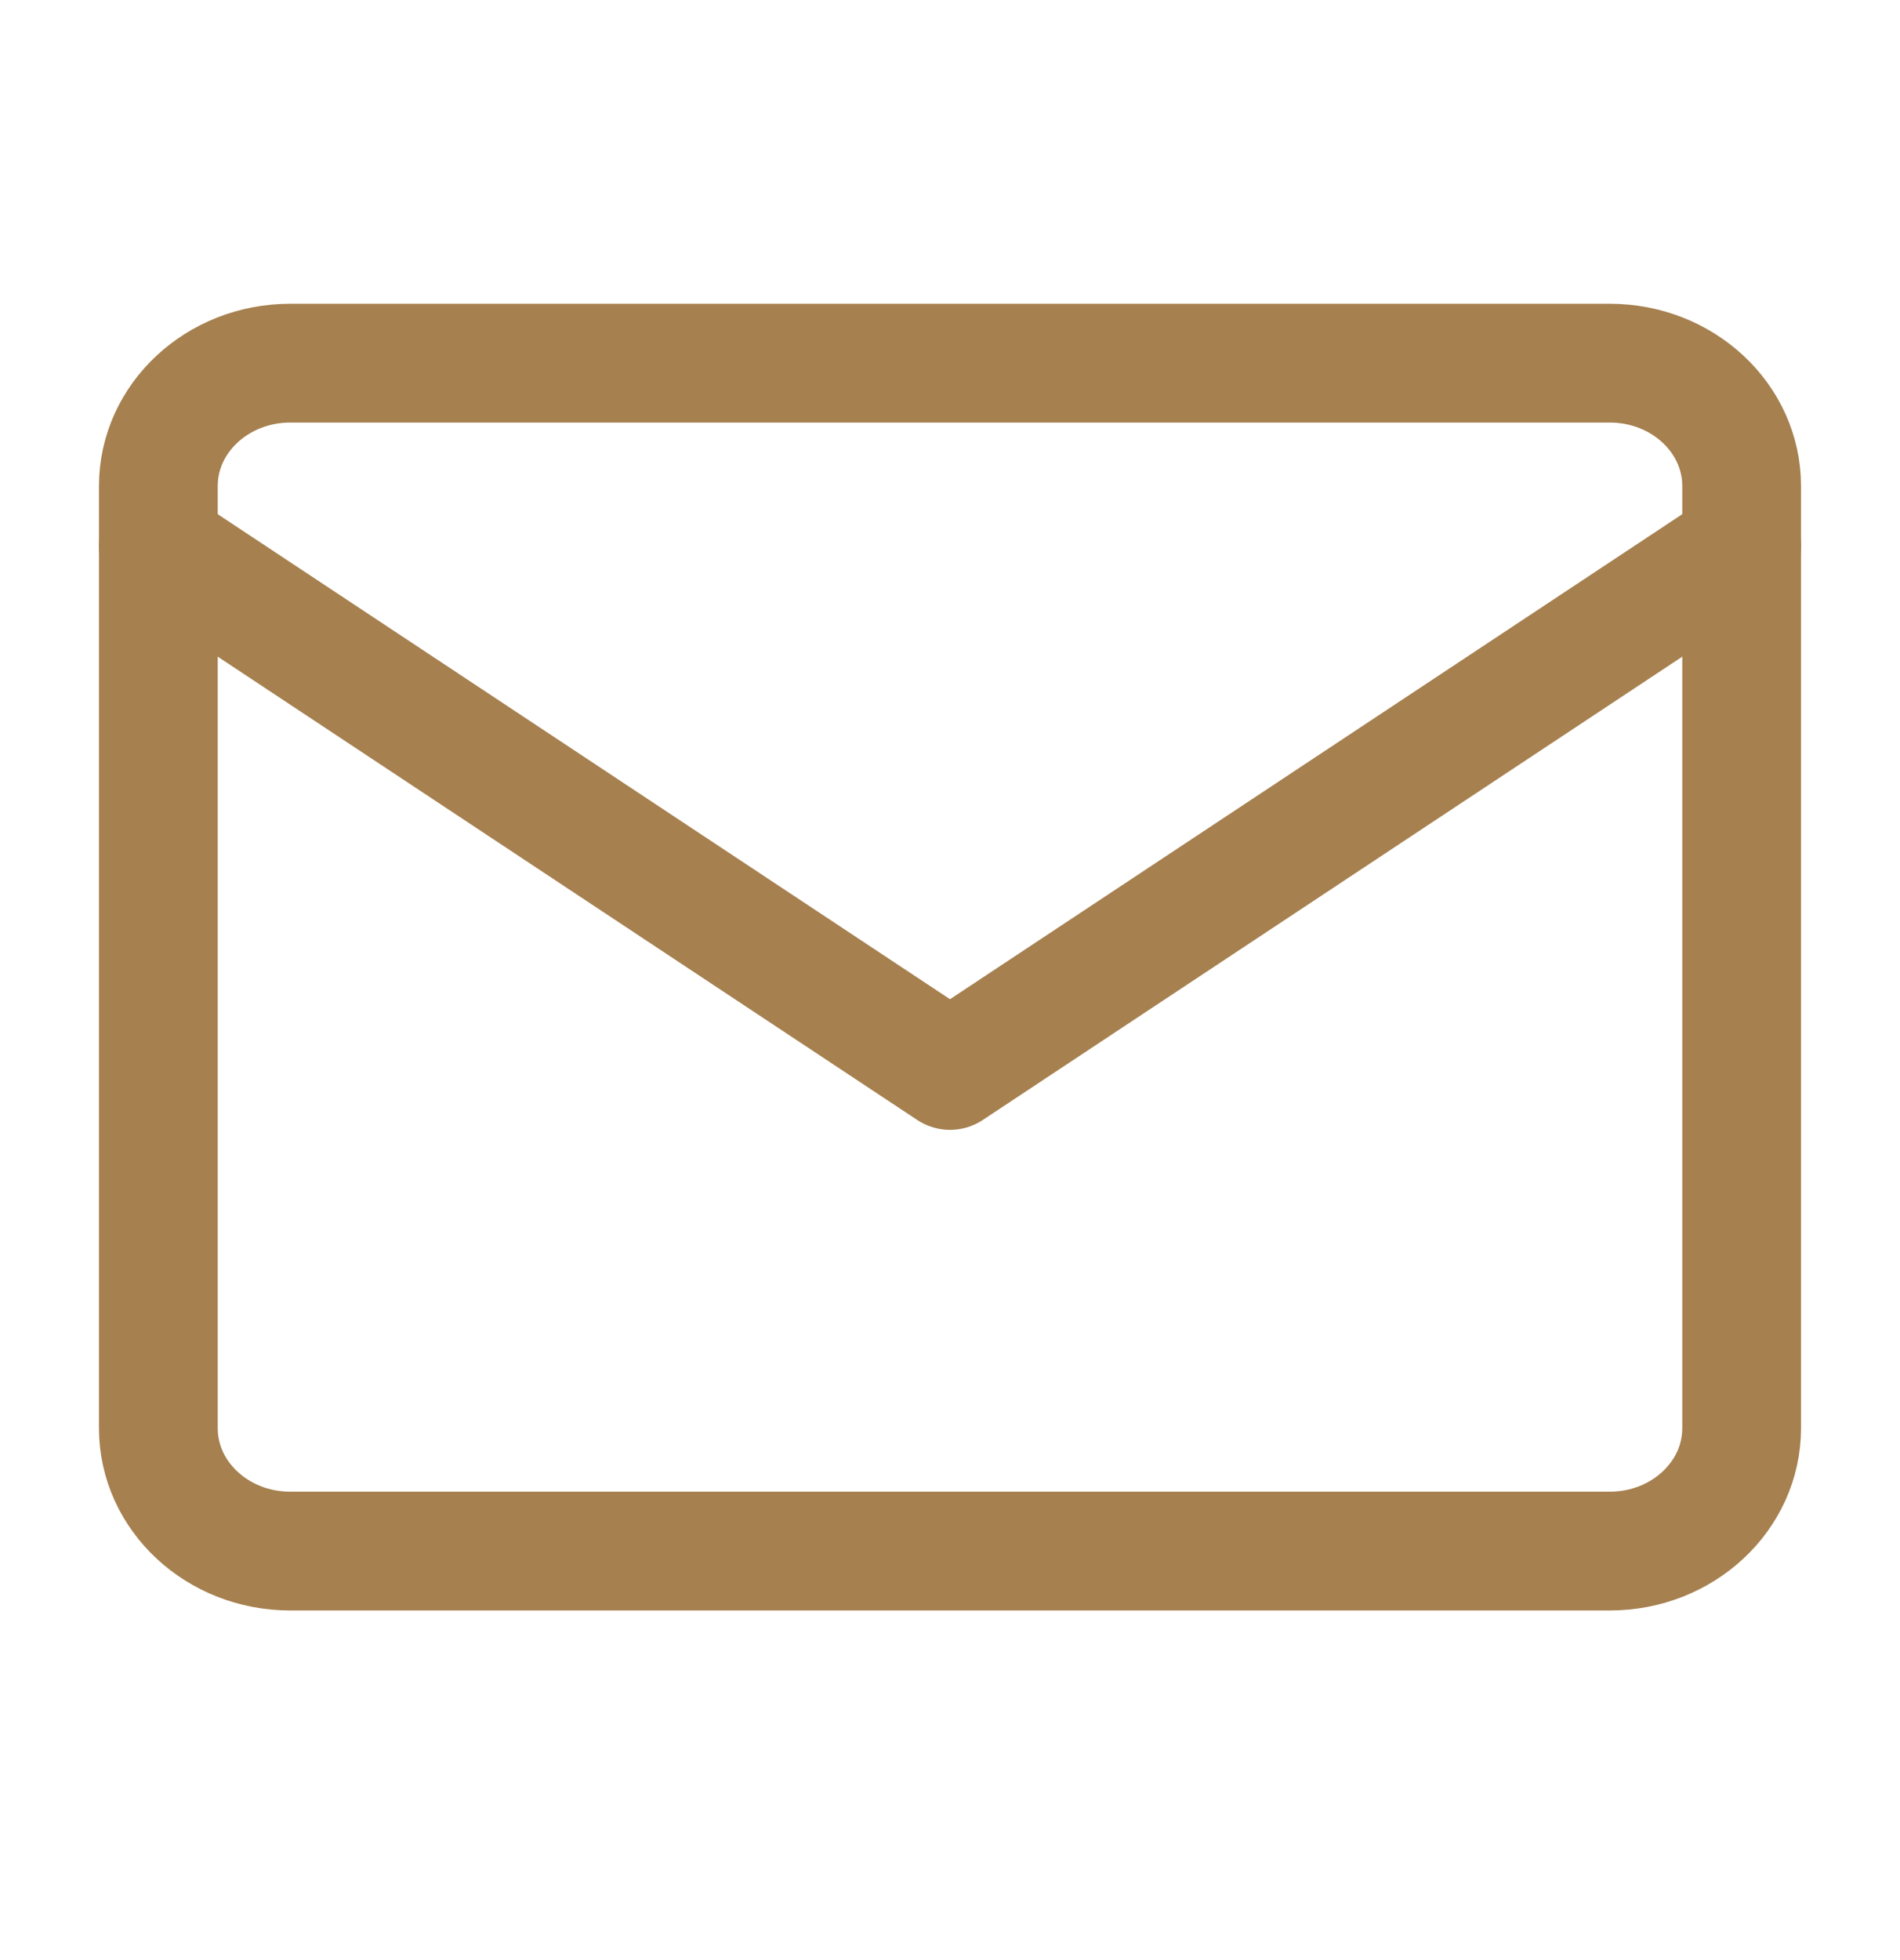
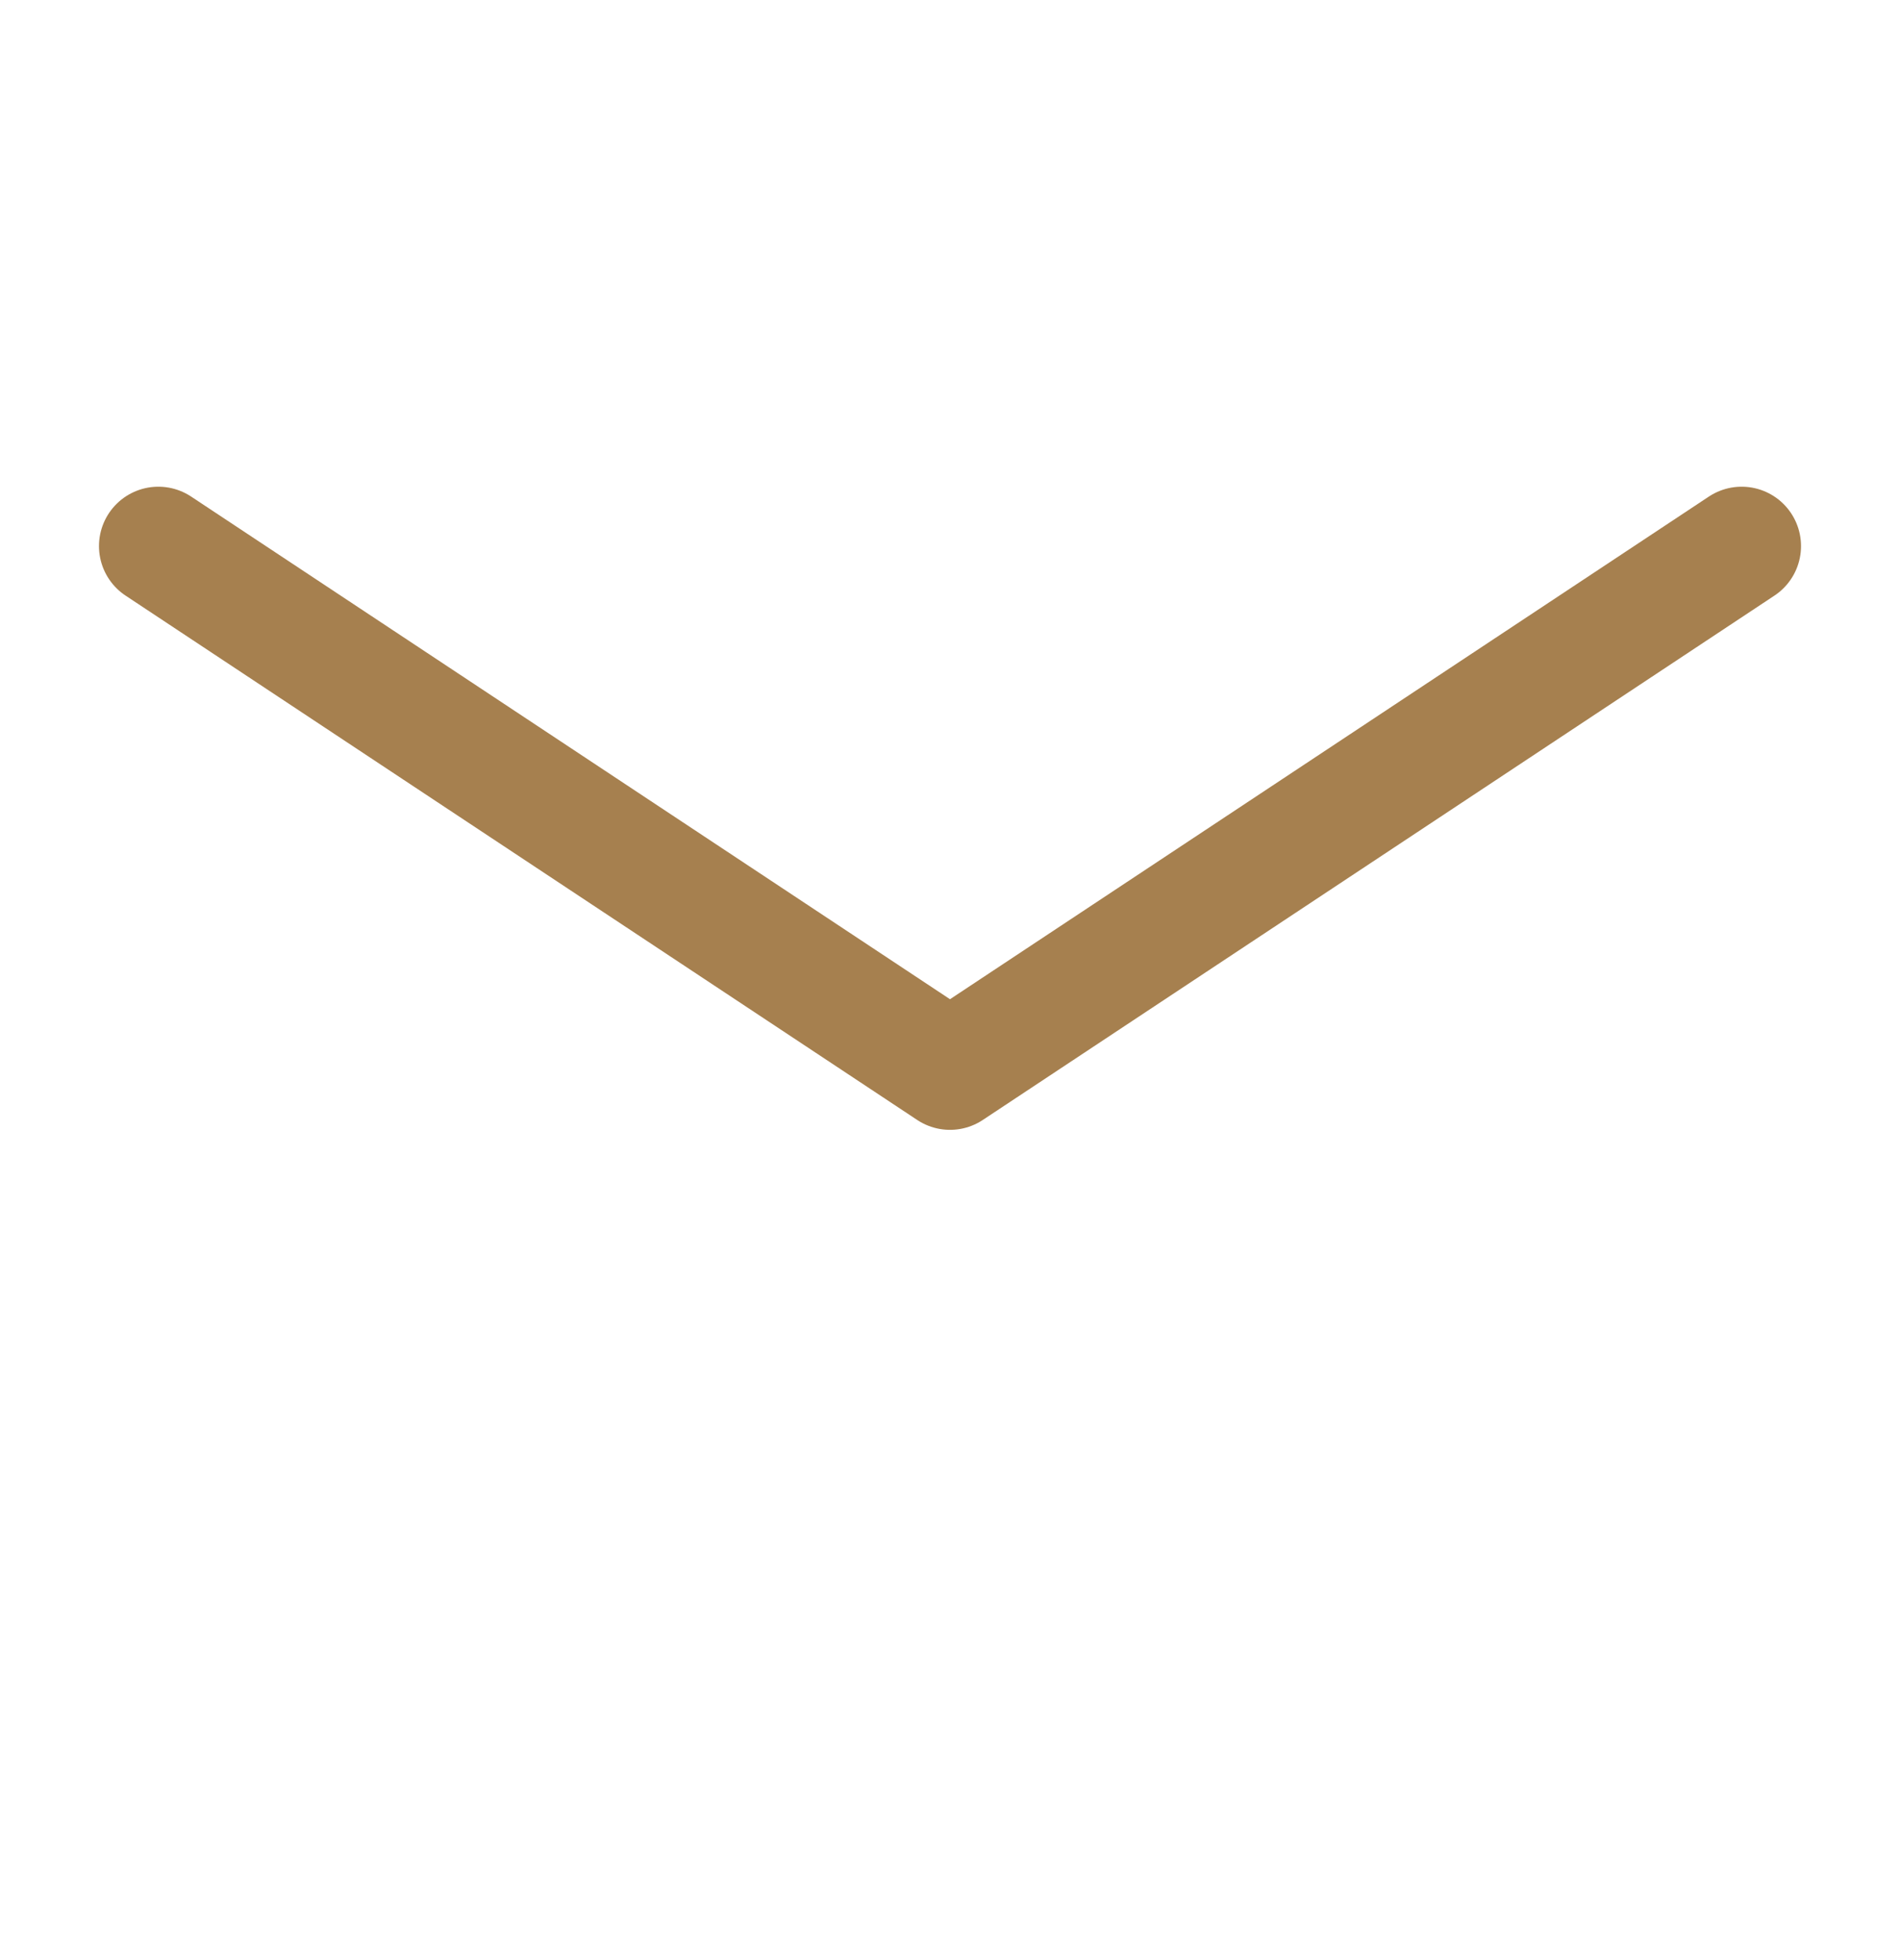
<svg xmlns="http://www.w3.org/2000/svg" width="32" height="33" viewBox="0 0 32 33" fill="none">
  <path d="M2.667 9.194L16 18.022L29.333 9.194" stroke="#A6804F" stroke-width="2" stroke-linecap="round" stroke-linejoin="round" />
-   <path d="M27.111 6.114H4.889C3.662 6.114 2.667 7.04 2.667 8.183V24.045C2.667 25.187 3.662 26.114 4.889 26.114H27.111C28.338 26.114 29.333 25.187 29.333 24.045V8.183C29.333 7.04 28.338 6.114 27.111 6.114Z" stroke="#A6804F" stroke-width="2" stroke-linecap="round" stroke-linejoin="round" />
</svg>